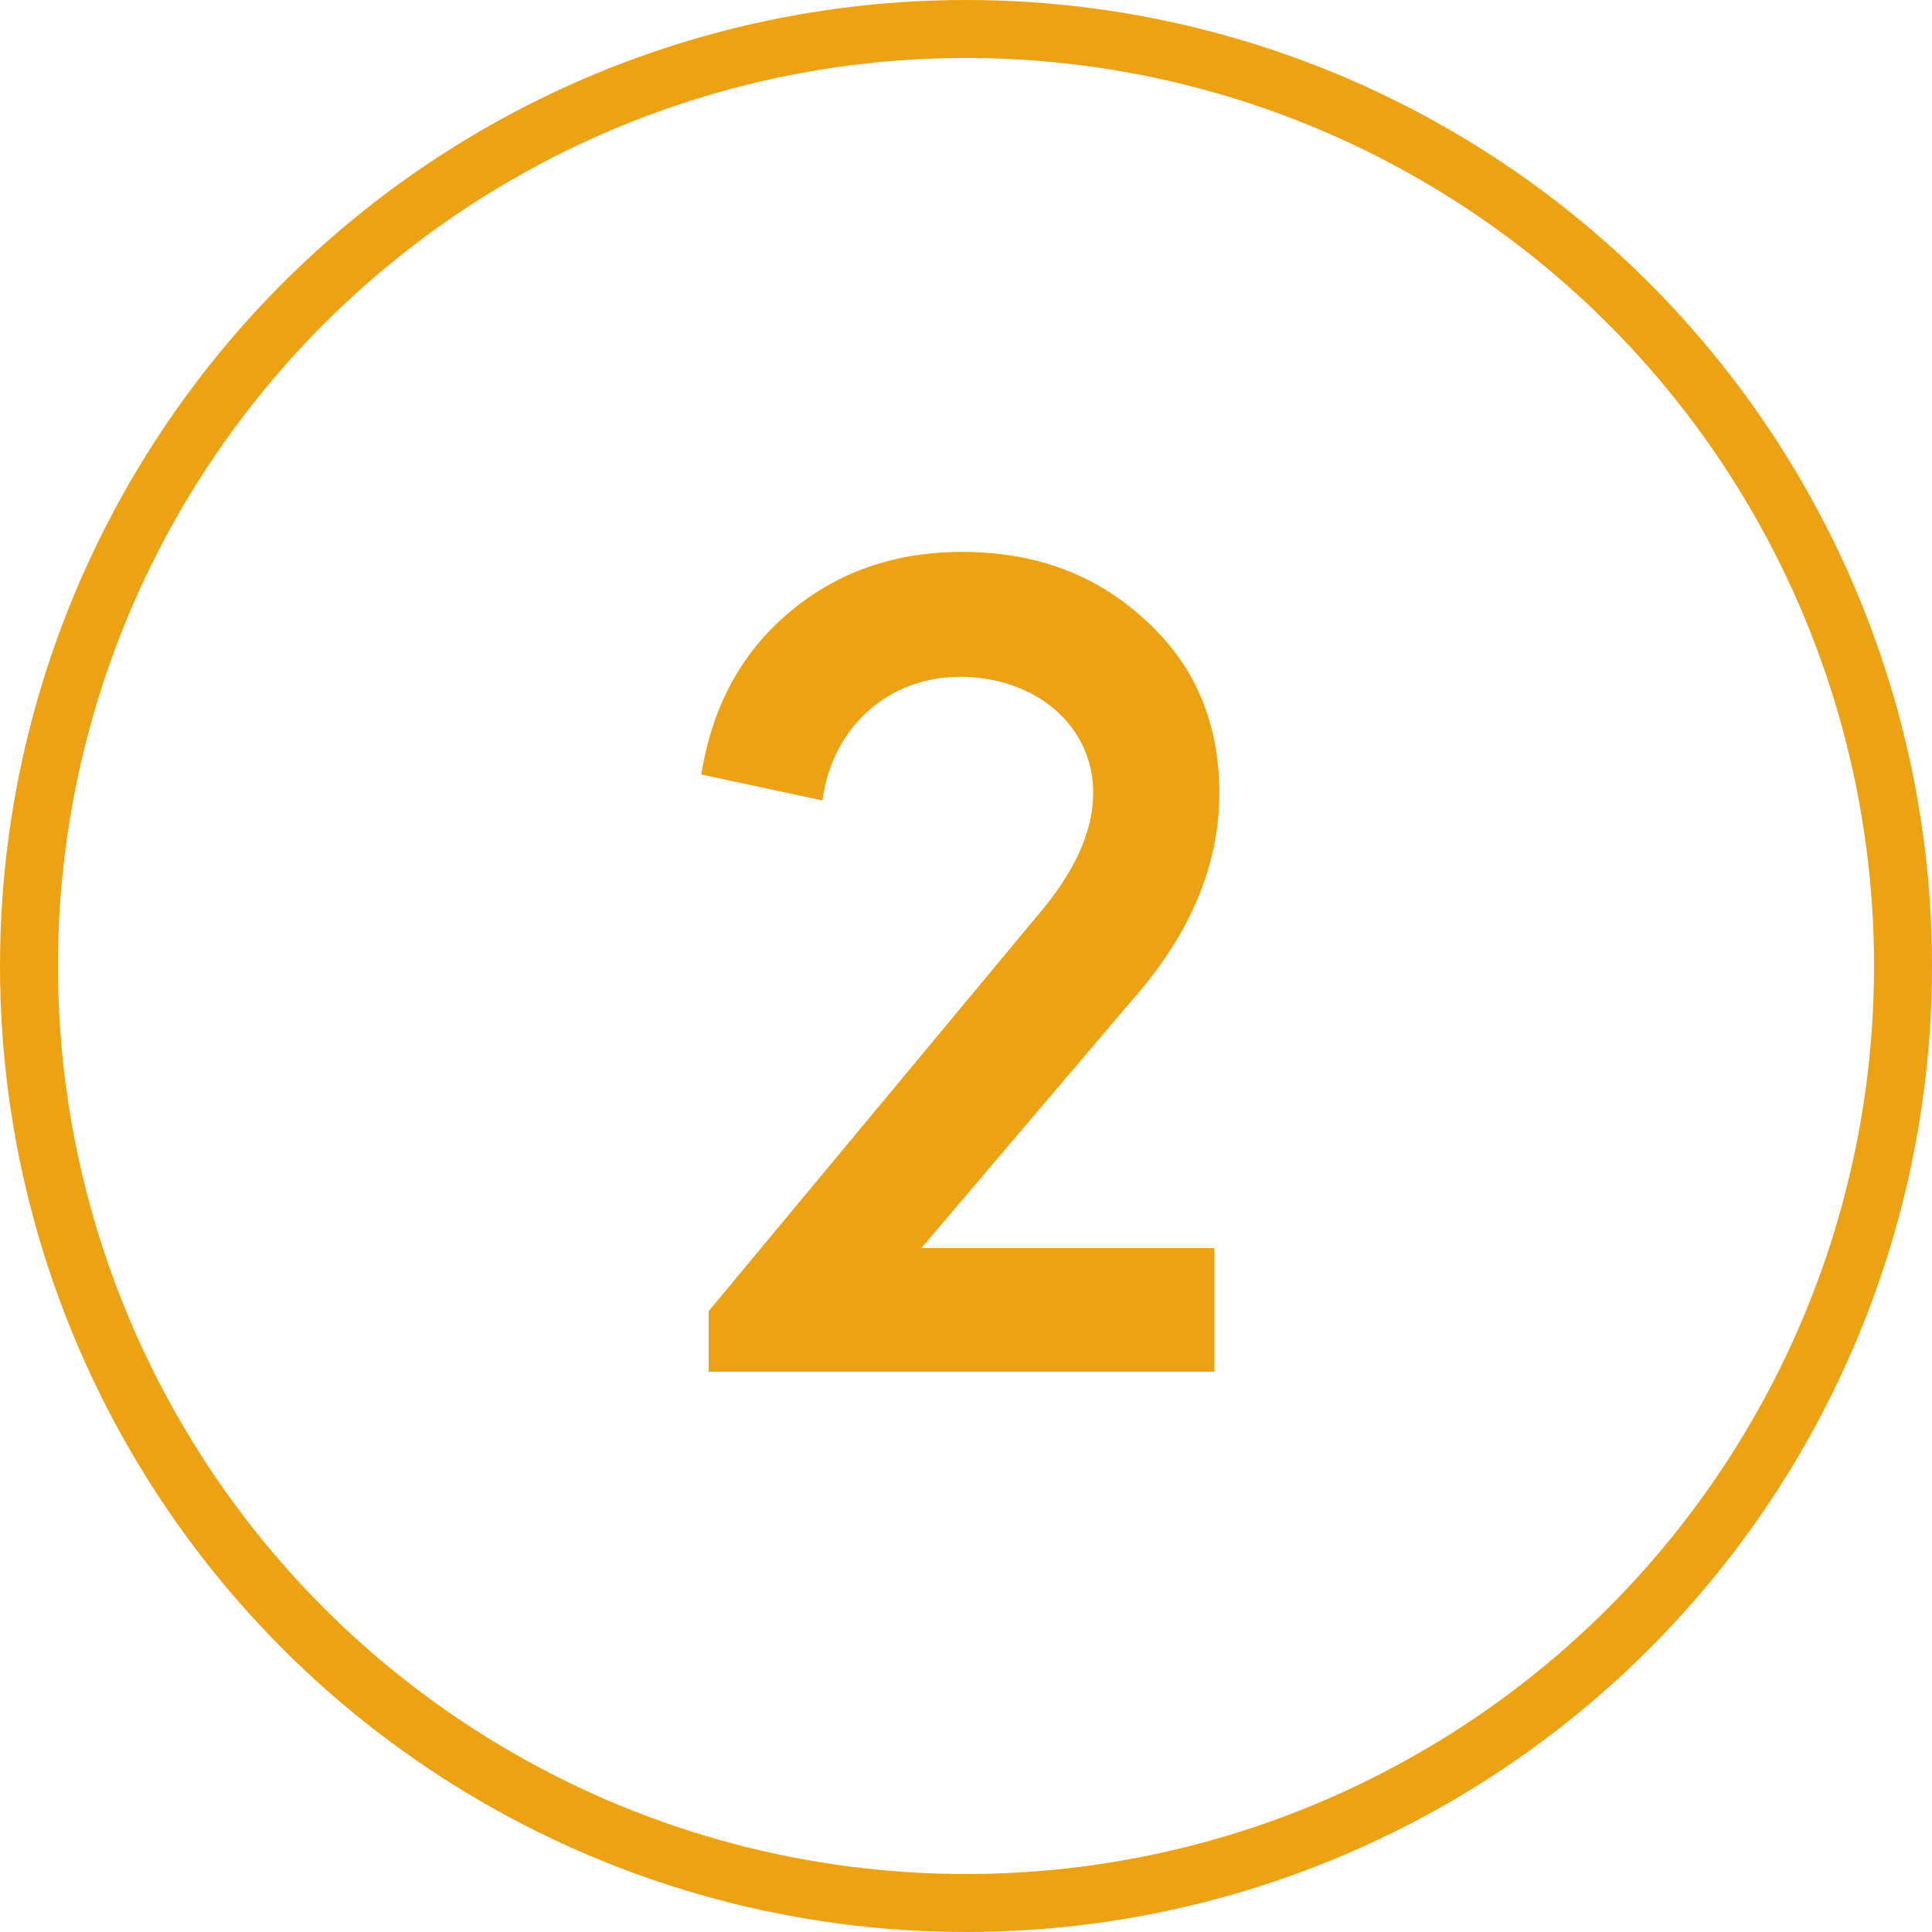
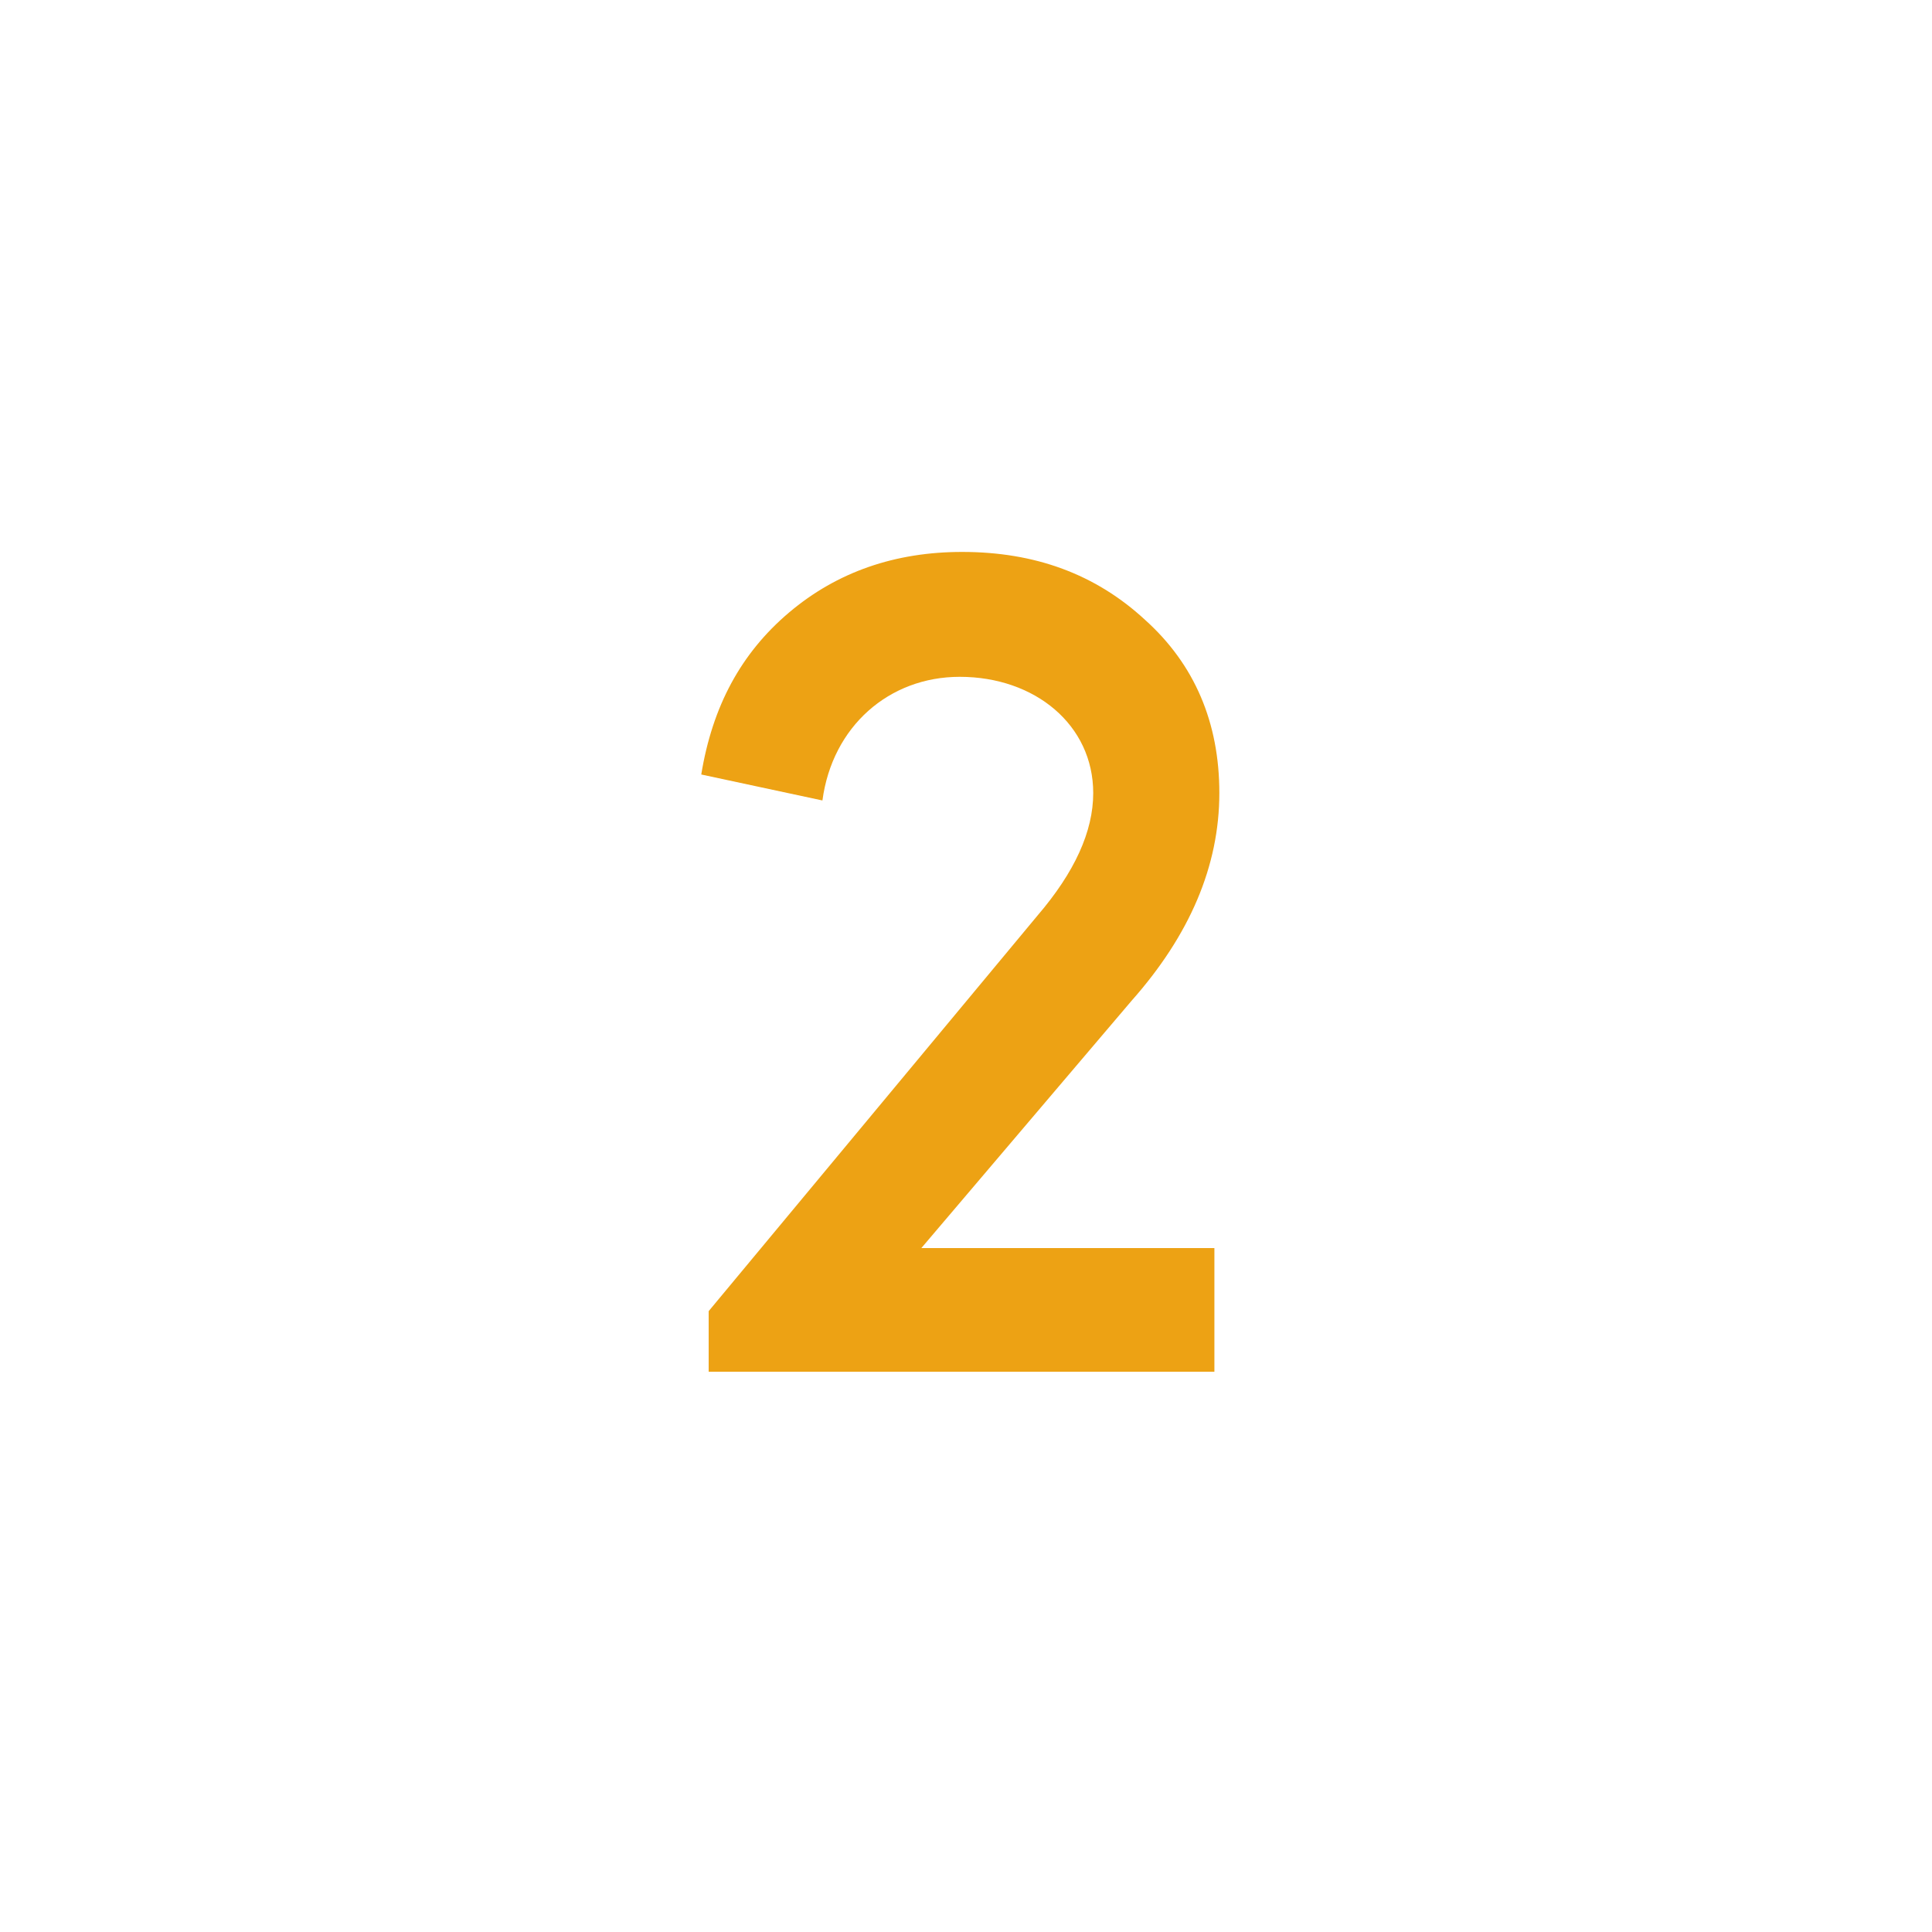
<svg xmlns="http://www.w3.org/2000/svg" width="200" height="200" viewBox="0 0 200 200" fill="none">
-   <circle cx="100" cy="100" r="97" stroke="#EDA214" stroke-width="6" />
  <path d="M125.714 129.2V142H73.362V135.728L107.41 94.768C111.25 90.288 113.17 86.064 113.17 82.096C113.17 75.056 107.154 70.064 99.346 70.064C92.049 70.064 86.162 75.184 85.138 82.864L72.594 80.176C73.746 73.136 76.689 67.632 81.681 63.408C86.674 59.184 92.689 57.136 99.602 57.136C107.154 57.136 113.426 59.44 118.546 64.176C123.666 68.784 126.226 74.8 126.226 82.096C126.226 89.648 123.154 96.816 117.138 103.6L95.377 129.2H125.714Z" fill="#EDA214" />
</svg>